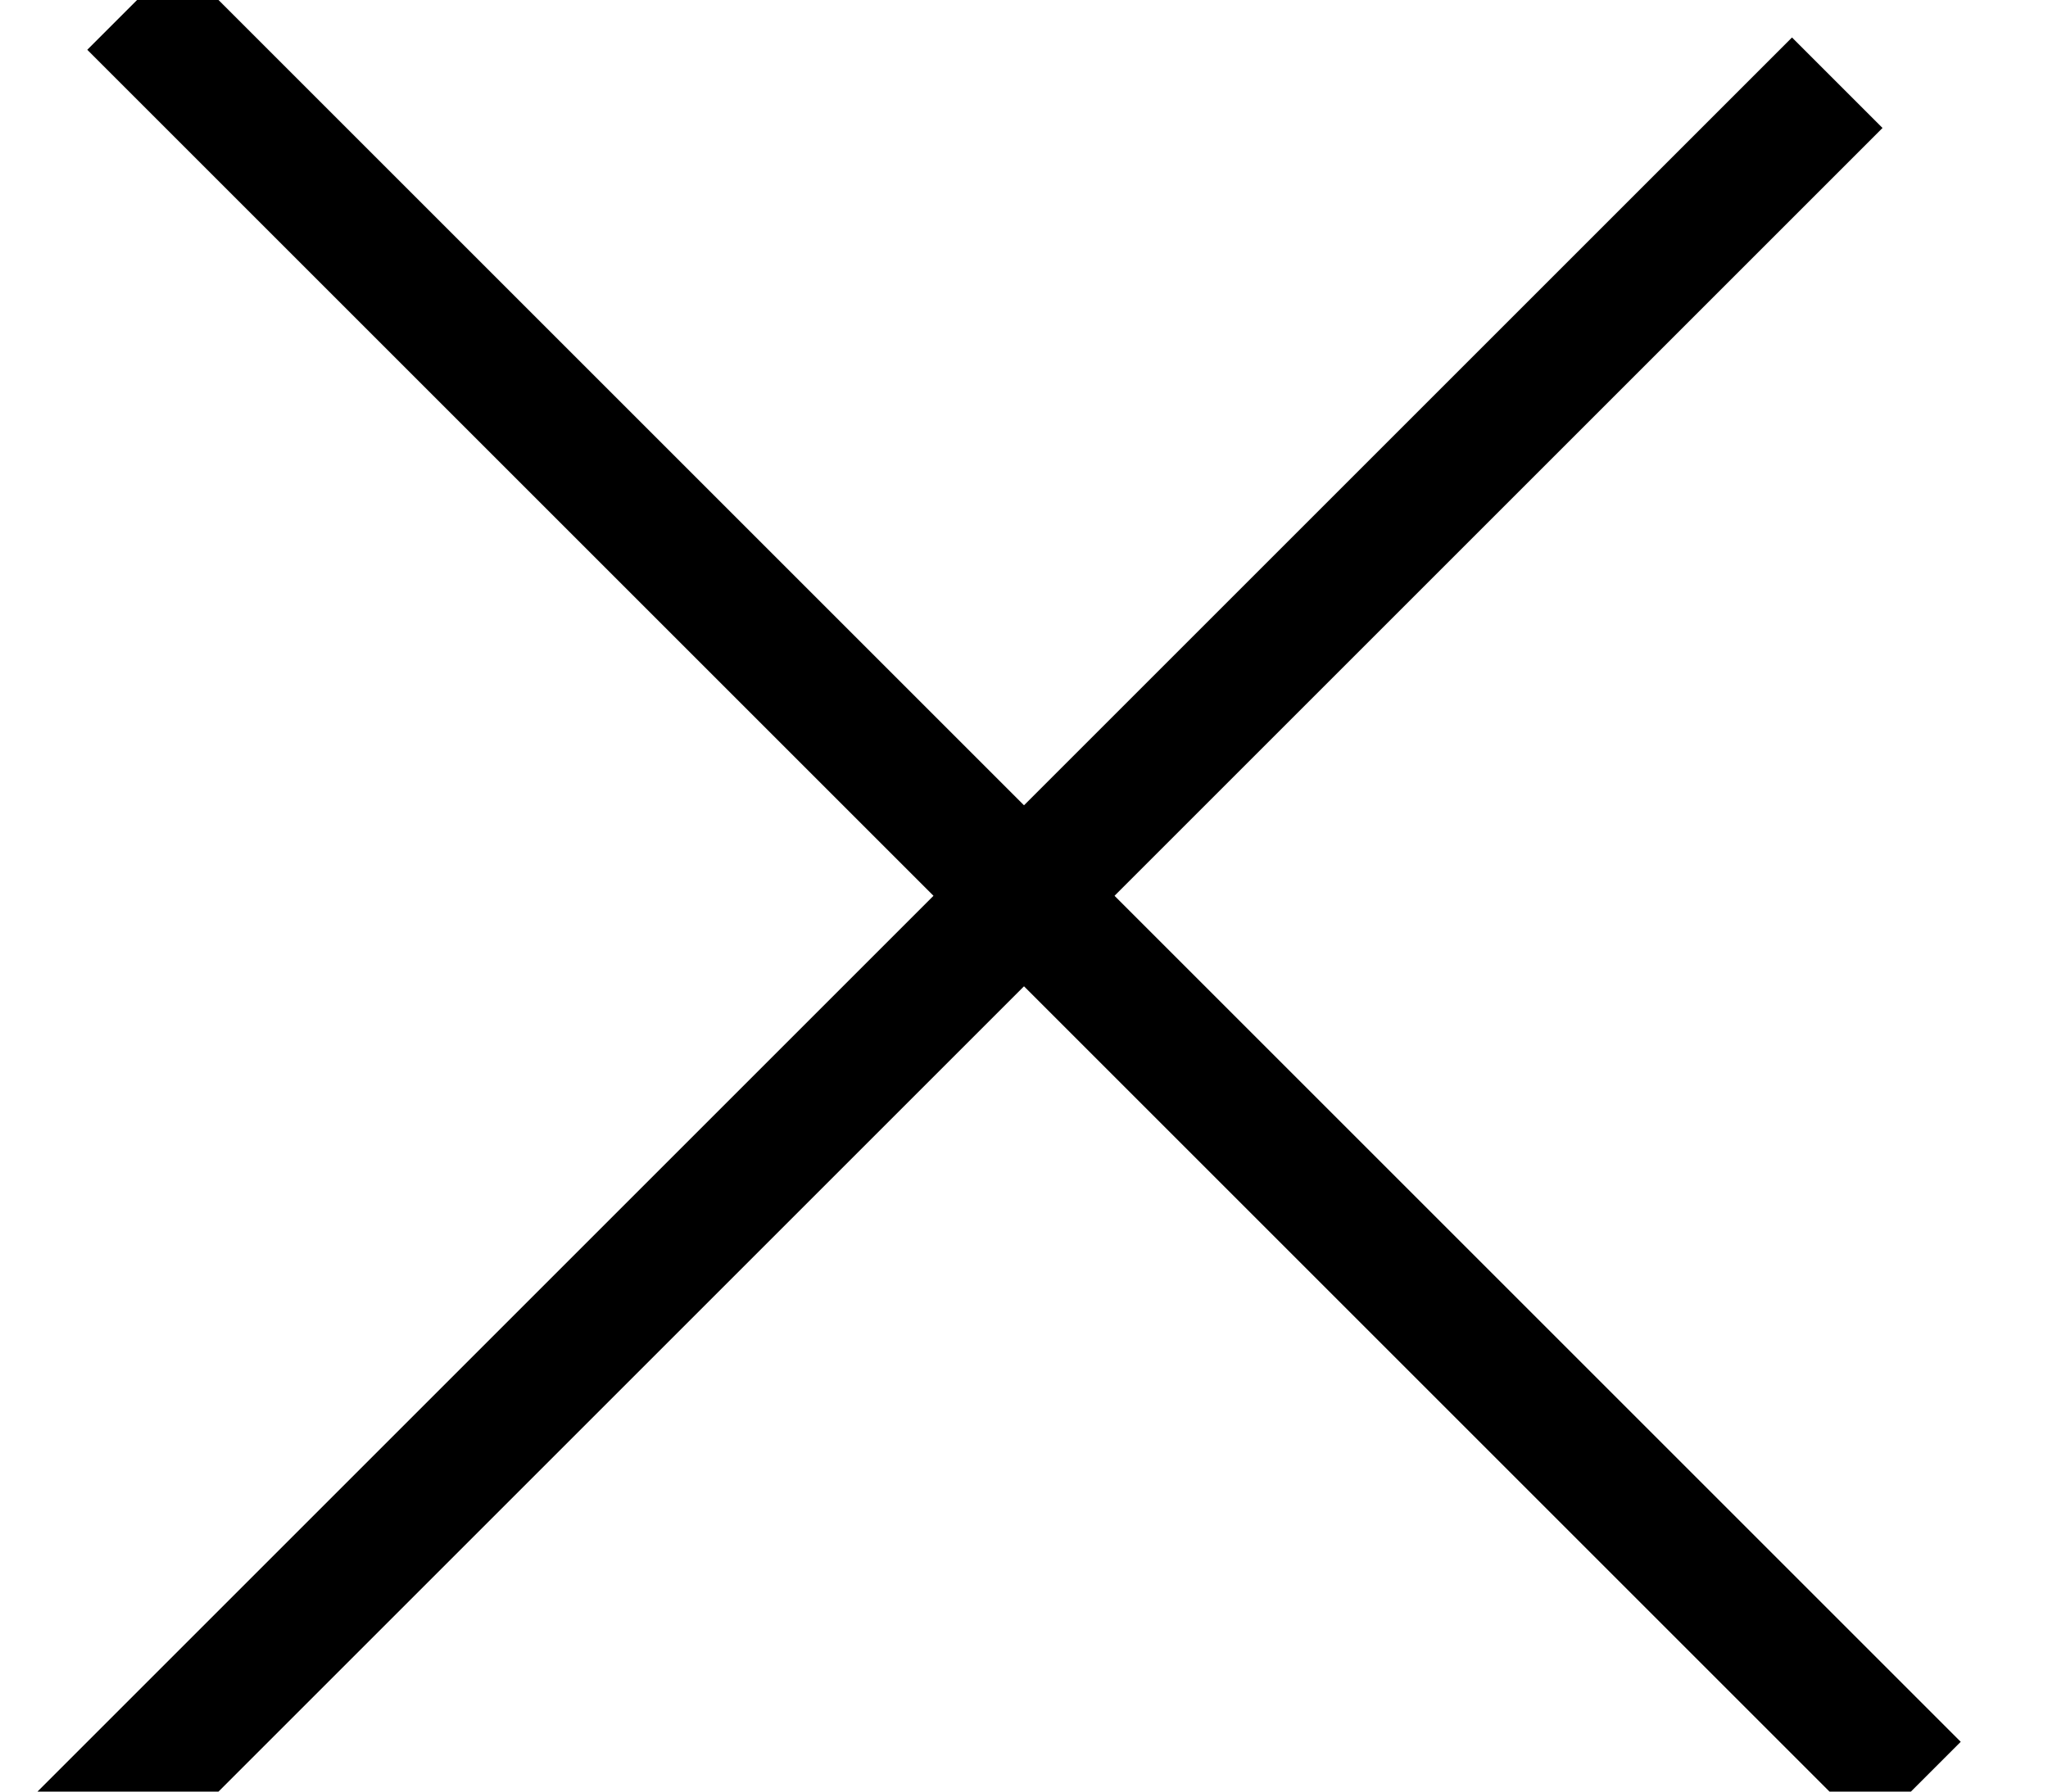
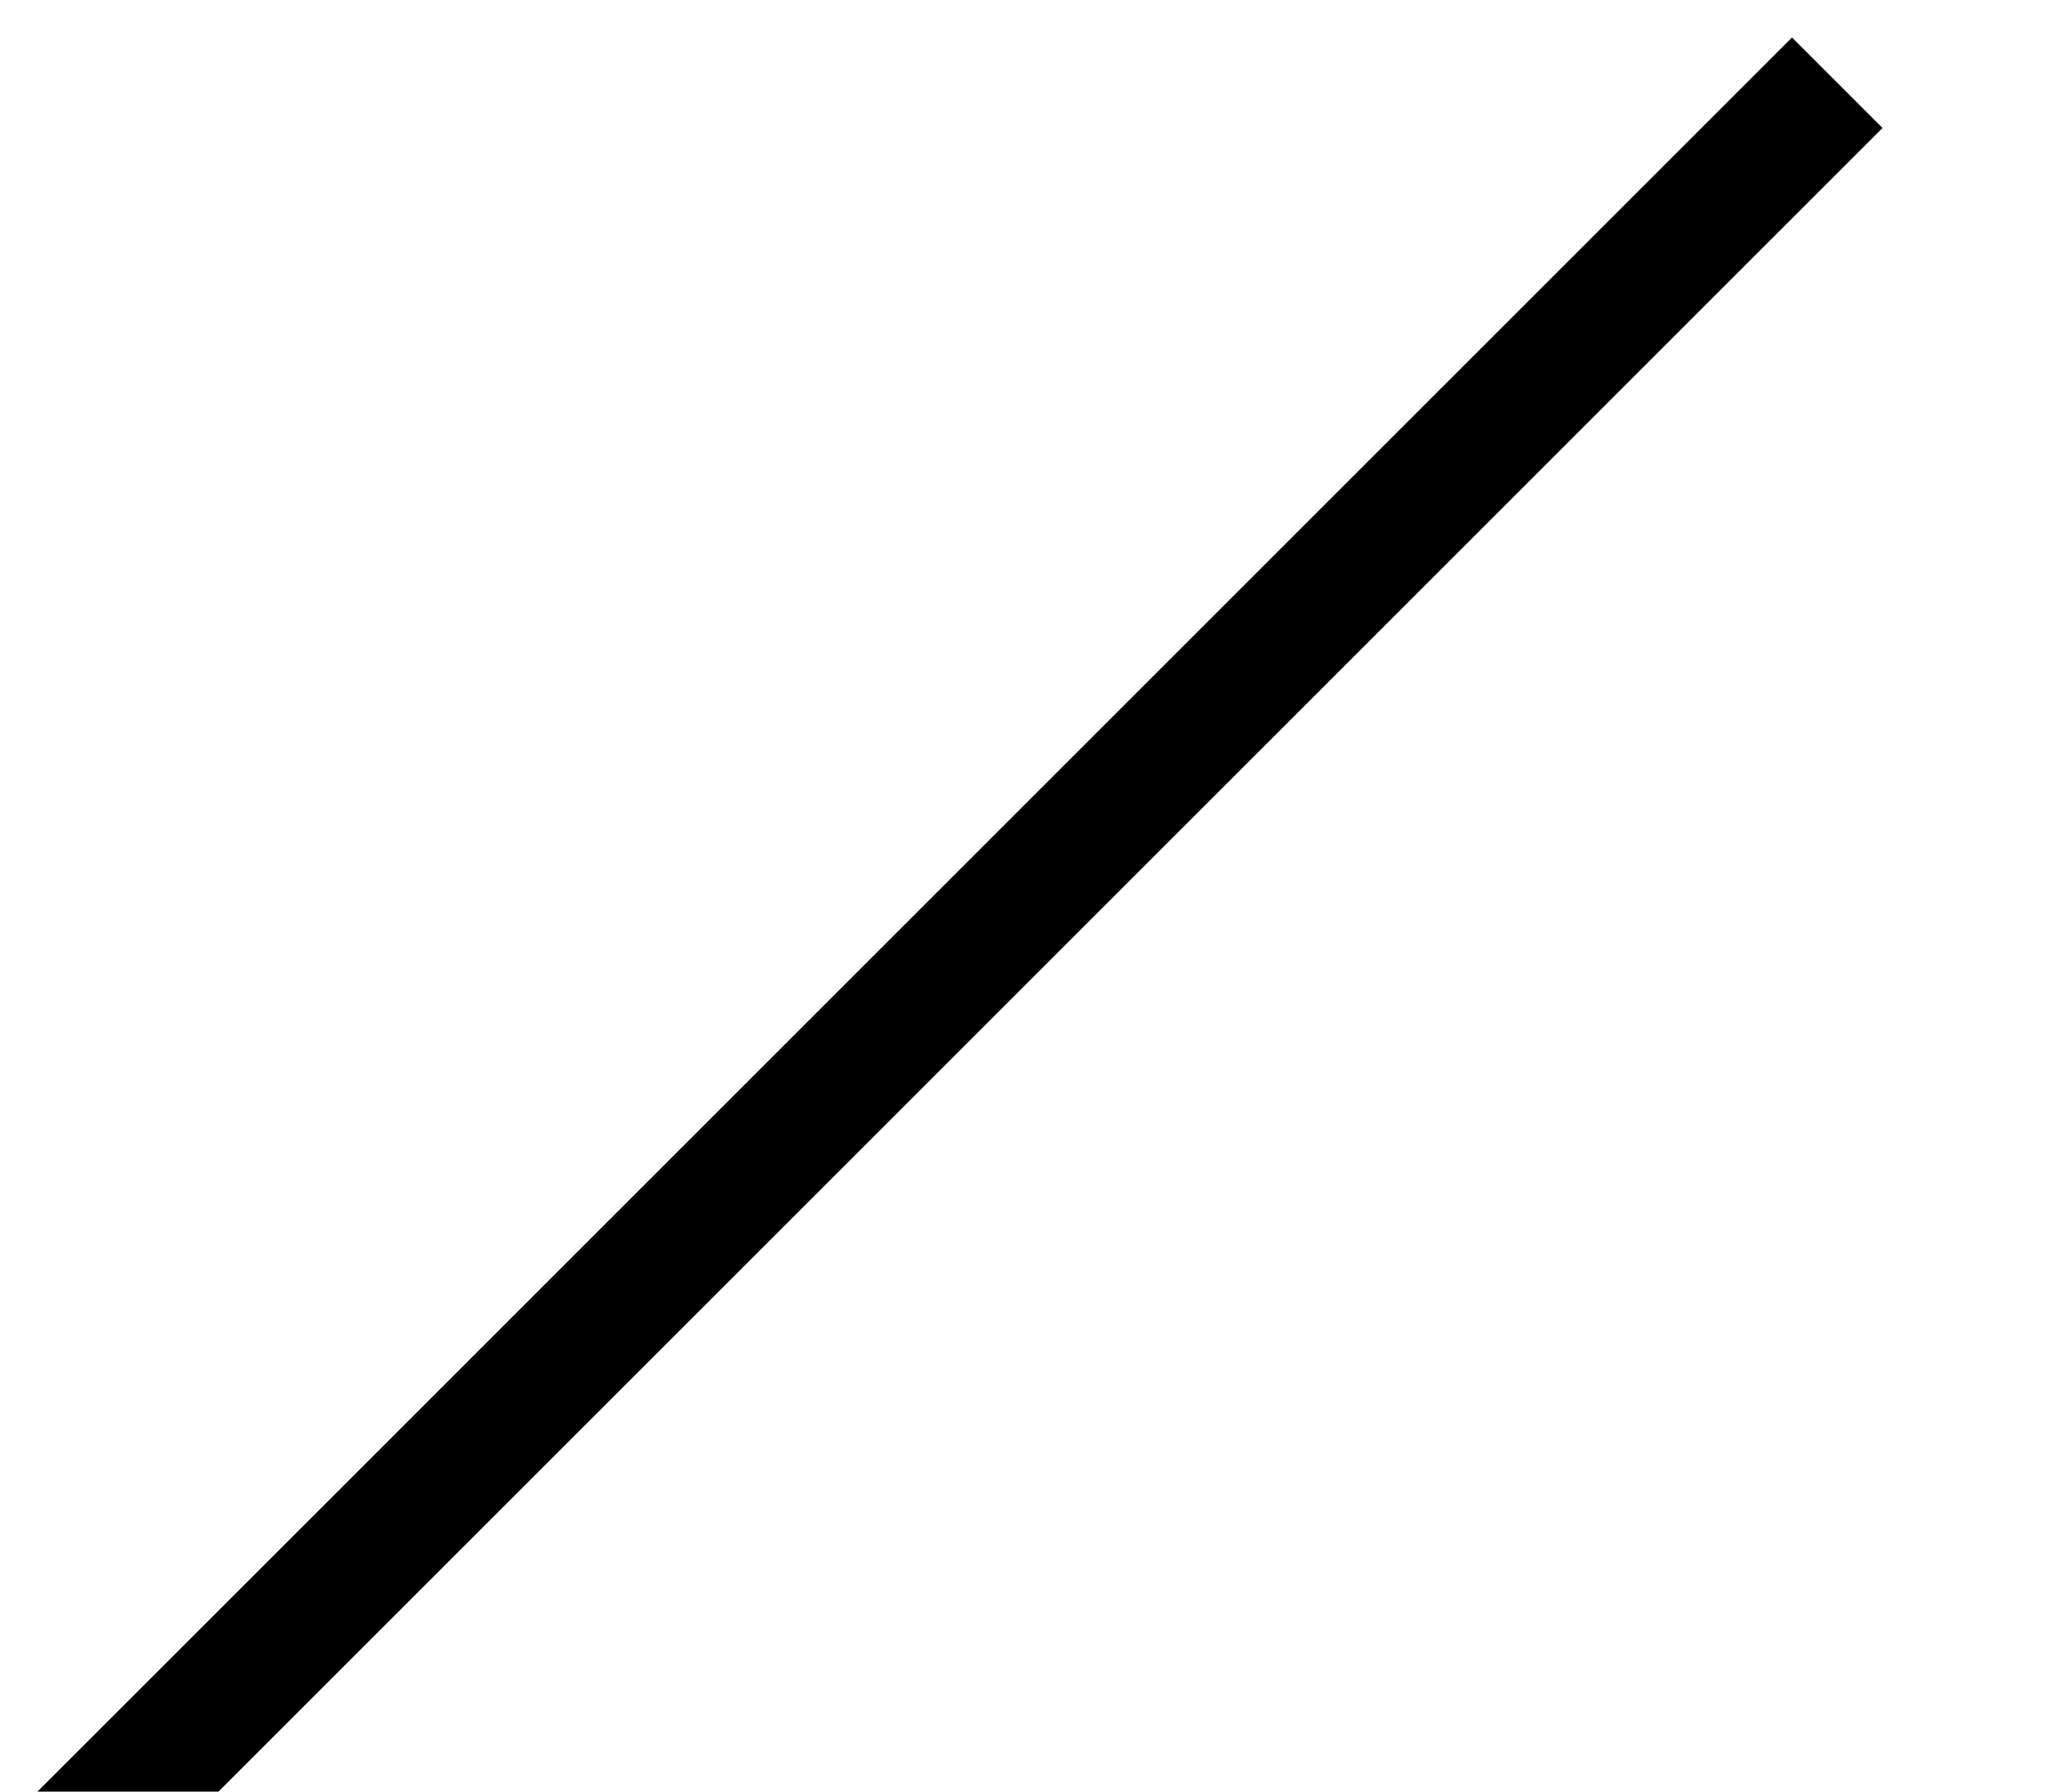
<svg xmlns="http://www.w3.org/2000/svg" width="16px" height="14px" viewBox="0 0 16 14" version="1.1">
  <title>Group 3 Copy</title>
  <desc>Created with Sketch.</desc>
  <g id="Page-1" stroke="none" stroke-width="1" fill="none" fill-rule="evenodd" stroke-linecap="square">
    <g id="3-landing-page-style-options-mobile" transform="translate(-295, -18)" stroke="#000000">
      <g id="Group" transform="translate(0, 1)">
        <g id="Group-3-Copy" transform="translate(296, 17)">
-           <path d="M0.389,0.389 L13.611,13.611" id="Line-2" />
          <path d="M0,14 L13,1" id="Line-2-Copy" />
        </g>
      </g>
    </g>
  </g>
</svg>